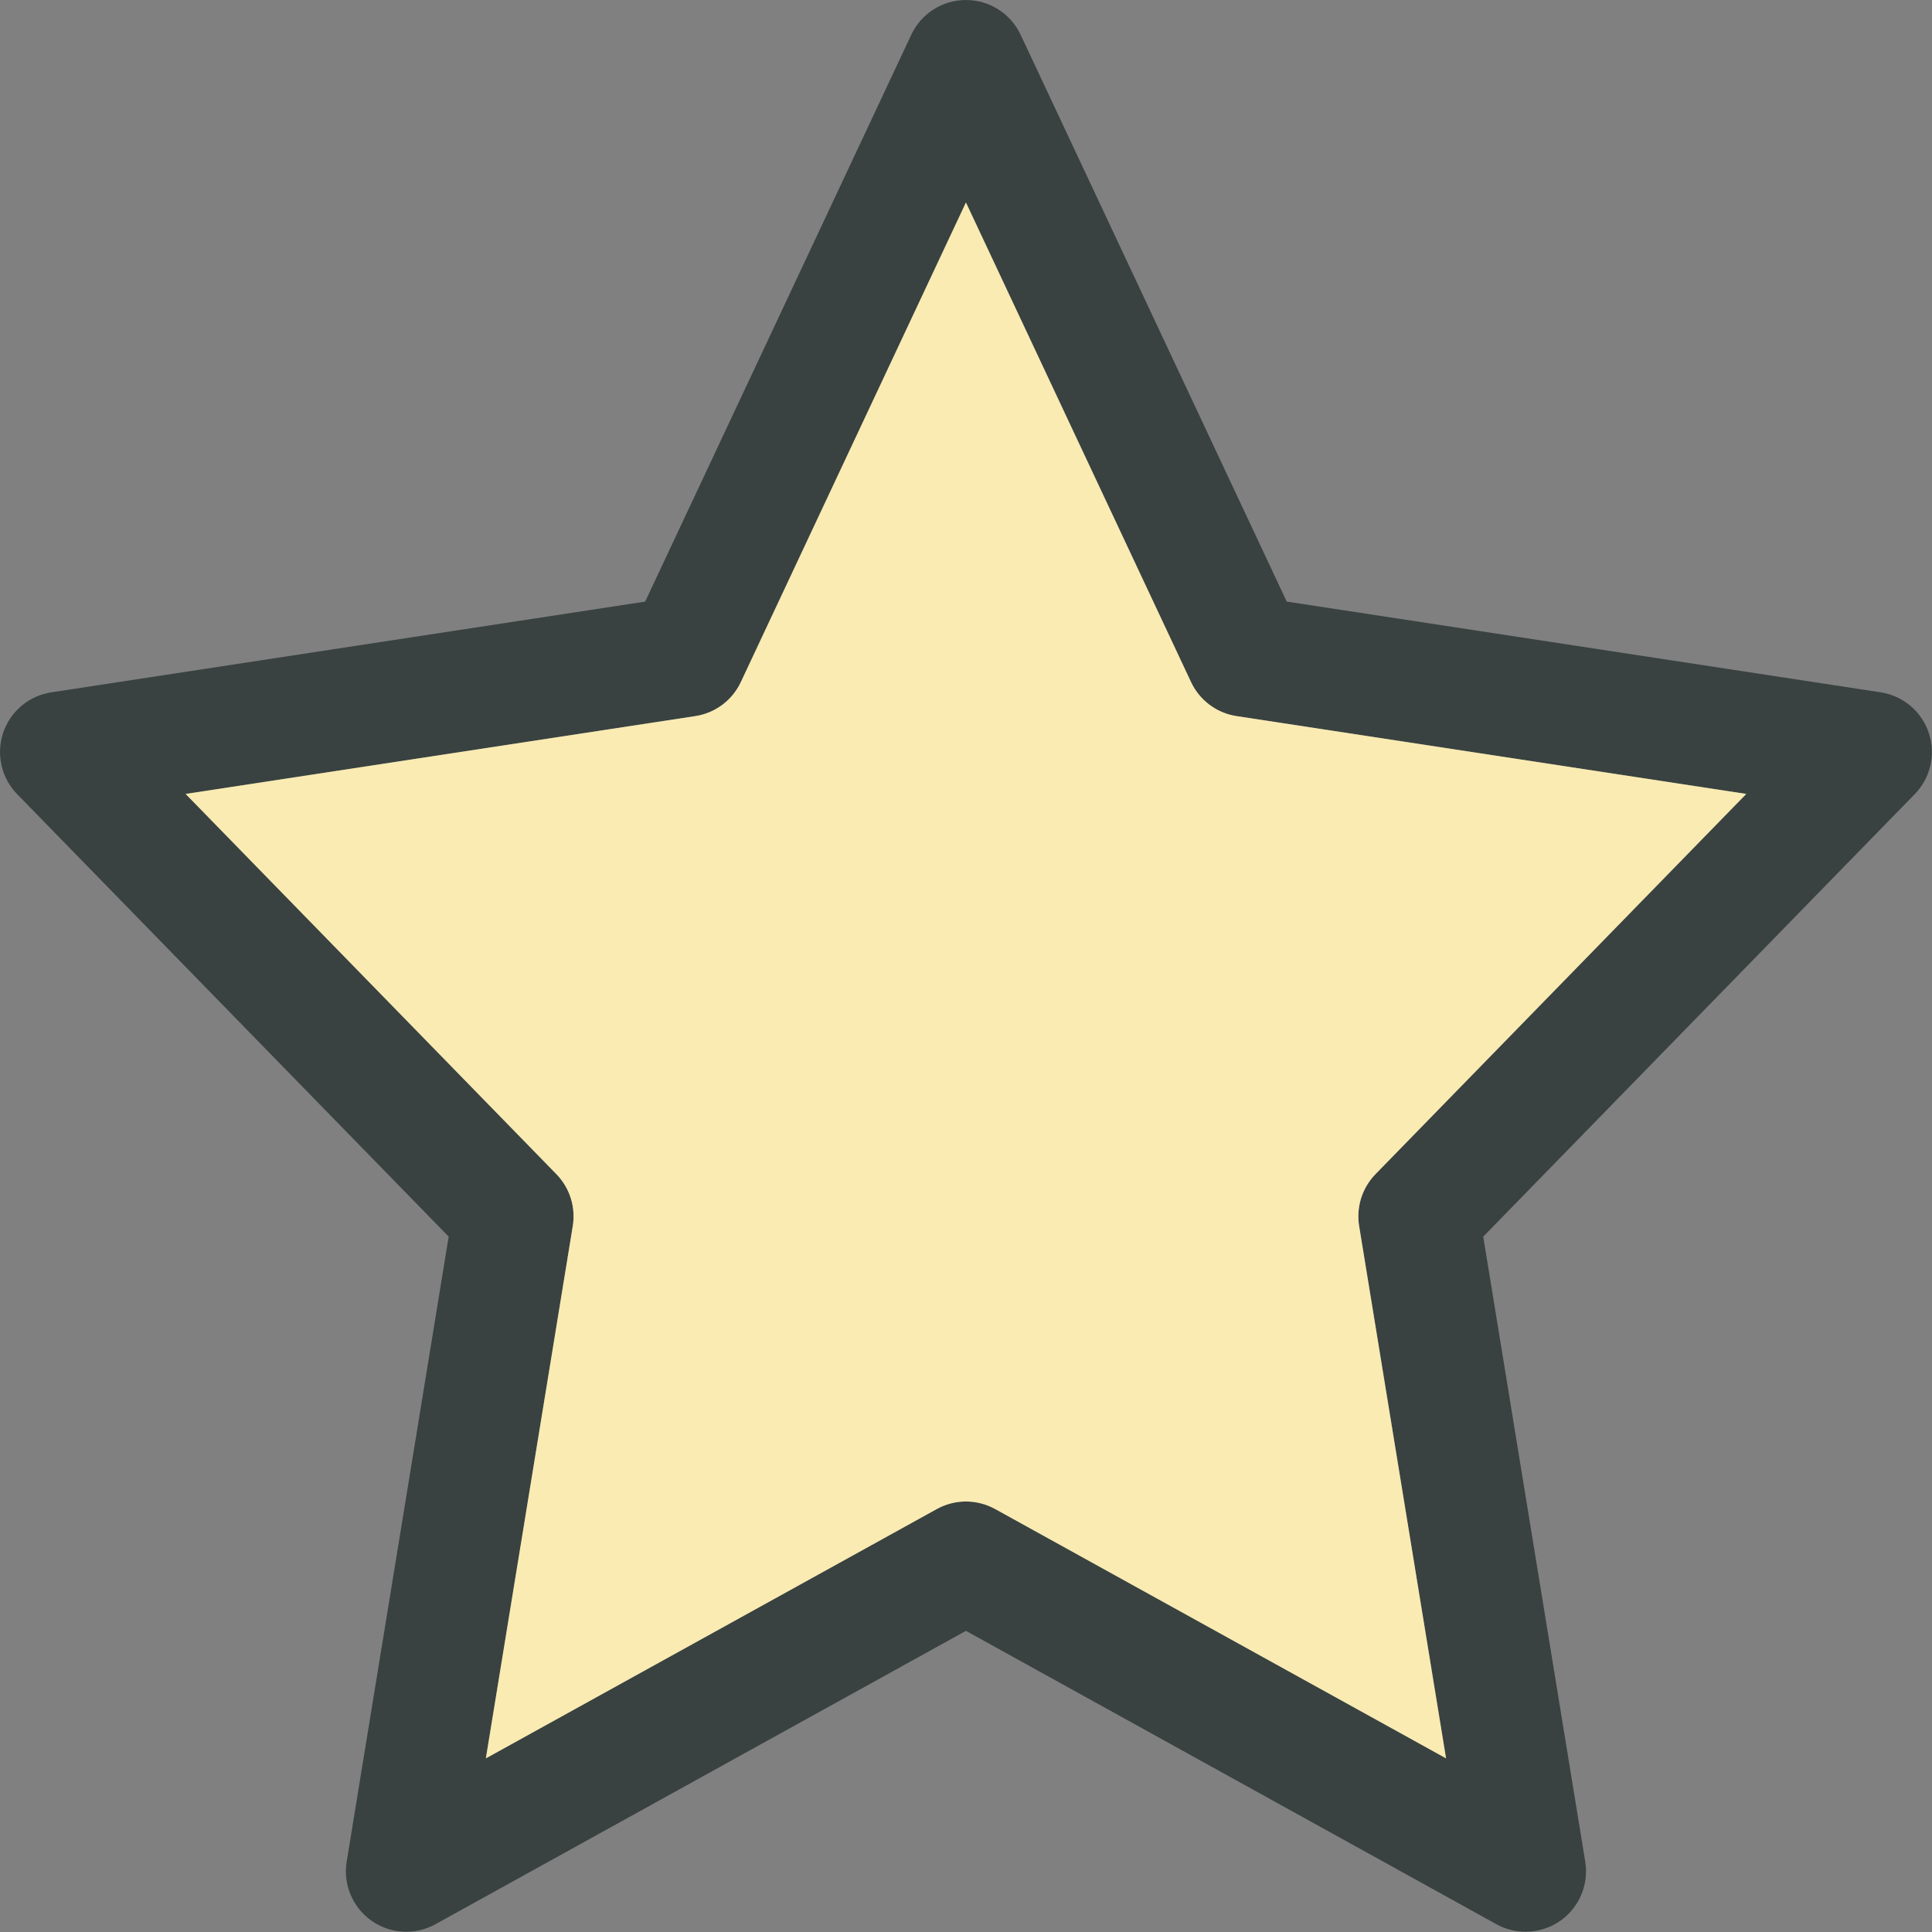
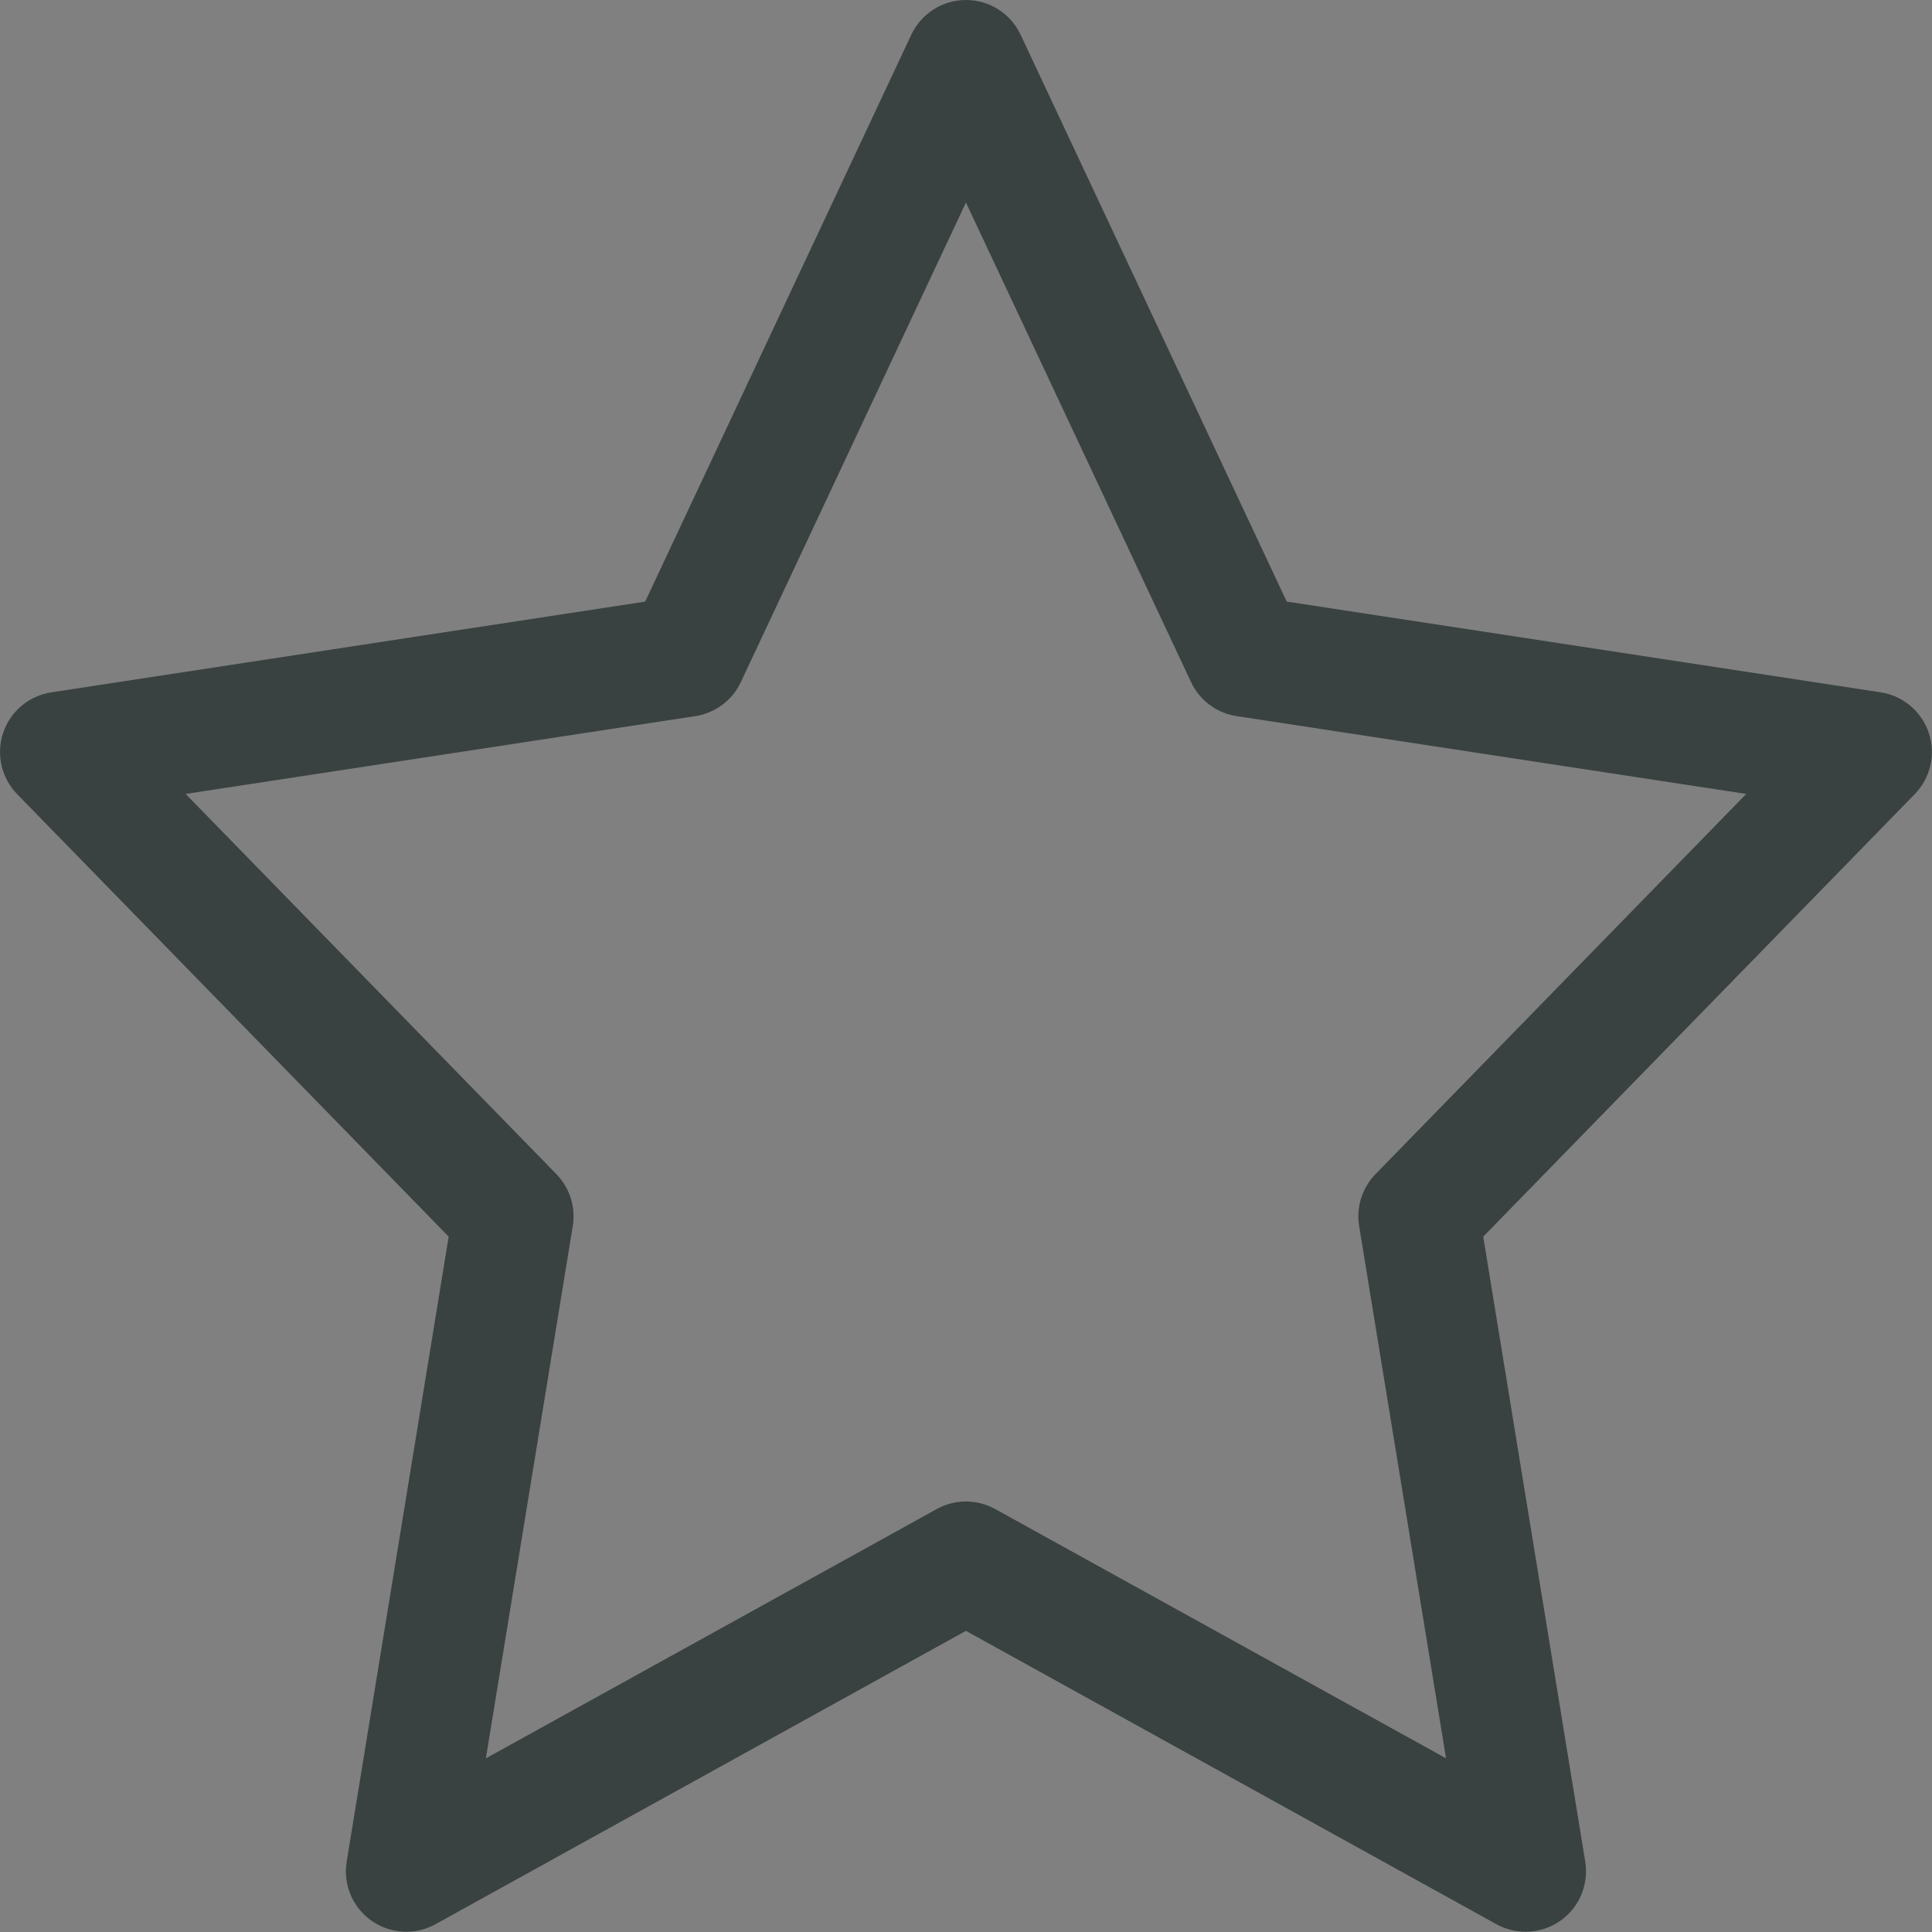
<svg xmlns="http://www.w3.org/2000/svg" version="1.0" id="Layer_1" x="0px" y="0px" width="64px" height="64px" viewBox="0 0 64 64" enable-background="new 0 0 64 64" xml:space="preserve">
  <rect x="0" y="0" width="64" height="64" fill="#808080" stroke="none" />
  <g>
    <path fill="#394240" d="M50.538,63.991c-0.332,0-0.666-0.082-0.969-0.25l-17.571-9.717l-17.571,9.717   c-0.67,0.373-1.496,0.326-2.121-0.115s-0.945-1.201-0.822-1.955l3.379-20.706L0.569,26.308c-0.523-0.537-0.703-1.32-0.465-2.031   s0.854-1.229,1.594-1.342l19.674-3.006L30.188,1.15C30.518,0.447,31.223,0,31.998,0s1.48,0.447,1.811,1.15l8.815,18.778   l19.675,3.006c0.74,0.113,1.355,0.631,1.594,1.342s0.059,1.494-0.465,2.031L49.134,40.965l3.379,20.706   c0.123,0.754-0.197,1.514-0.822,1.955C51.347,63.868,50.942,63.991,50.538,63.991z M31.998,49.739c0.334,0,0.666,0.084,0.969,0.25   l14.935,8.258l-2.879-17.634c-0.102-0.627,0.1-1.264,0.543-1.719L57.847,26.3l-16.884-2.578c-0.658-0.1-1.225-0.523-1.508-1.127   L31.998,6.708l-7.457,15.887c-0.283,0.604-0.85,1.027-1.508,1.127L6.149,26.3l12.282,12.595c0.443,0.455,0.645,1.092,0.543,1.719   l-2.879,17.634l14.935-8.258C31.332,49.823,31.664,49.739,31.998,49.739z" />
-     <path fill="#F9EBB2" d="M31.998,49.739c0.334,0,0.666,0.084,0.969,0.25l14.935,8.258l-2.879-17.634   c-0.102-0.627,0.1-1.264,0.543-1.719L57.847,26.3l-16.884-2.578c-0.658-0.1-1.225-0.523-1.508-1.127L31.998,6.708l-7.457,15.887   c-0.283,0.604-0.85,1.027-1.508,1.127L6.149,26.3l12.282,12.595c0.443,0.455,0.645,1.092,0.543,1.719l-2.879,17.634l14.935-8.258   C31.332,49.823,31.664,49.739,31.998,49.739z" />
  </g>
</svg>